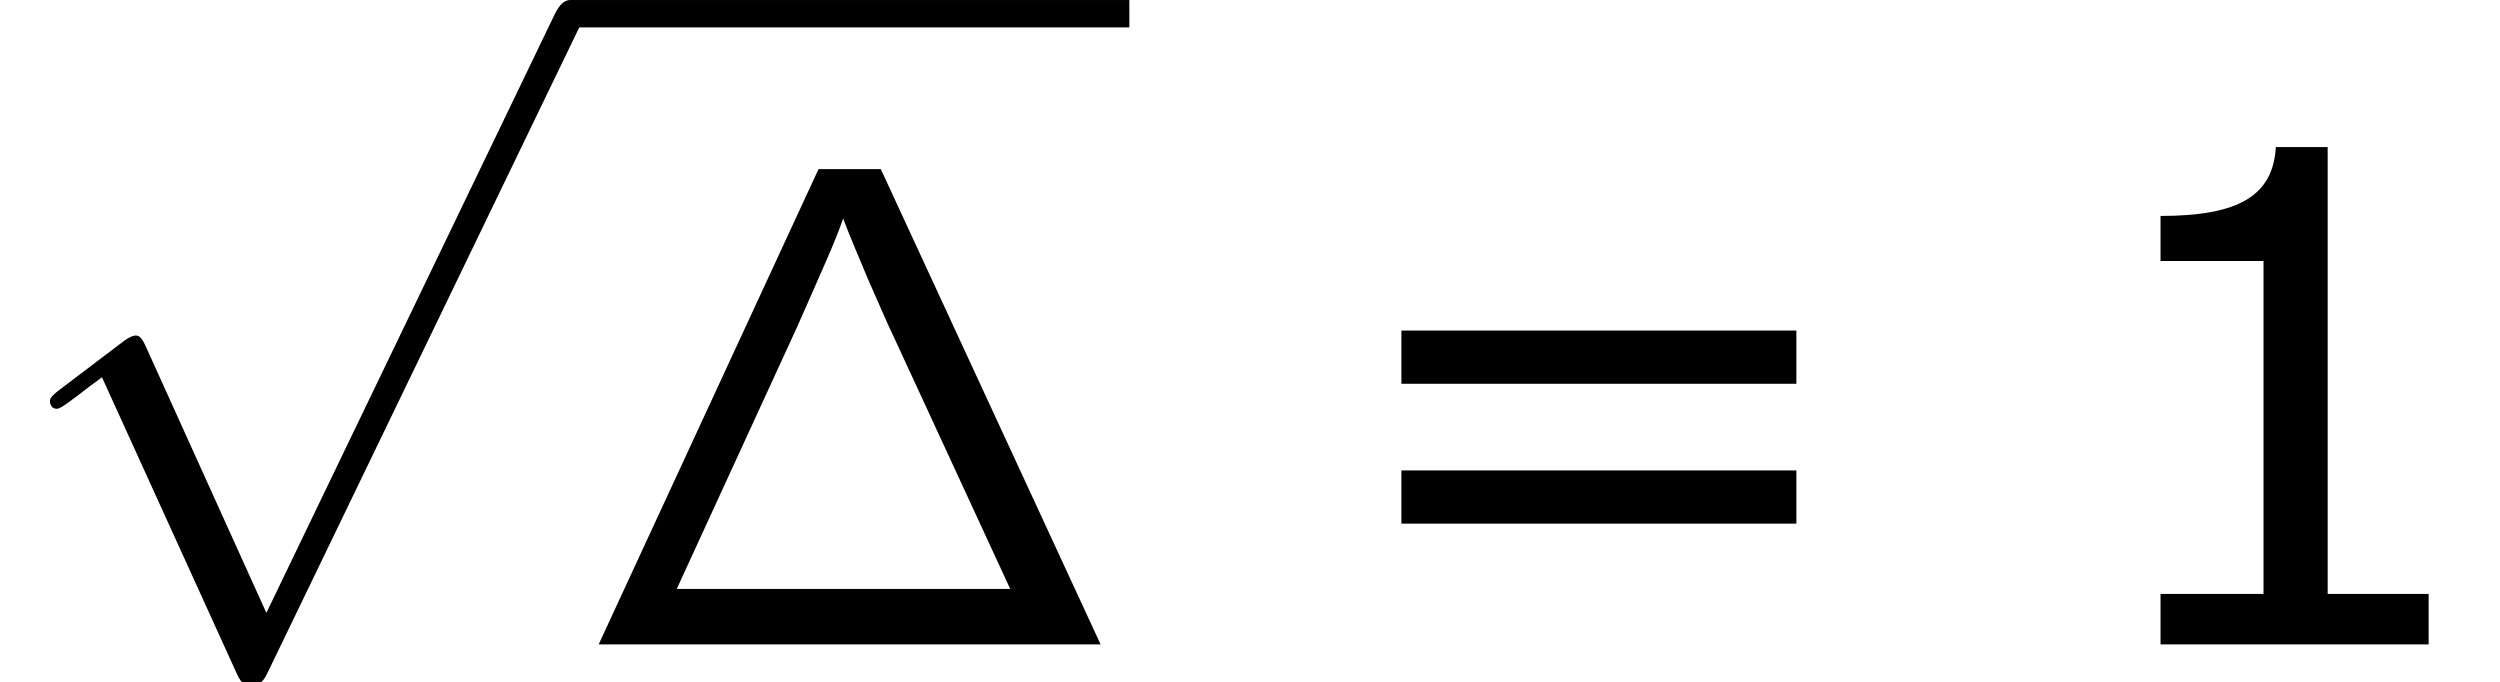
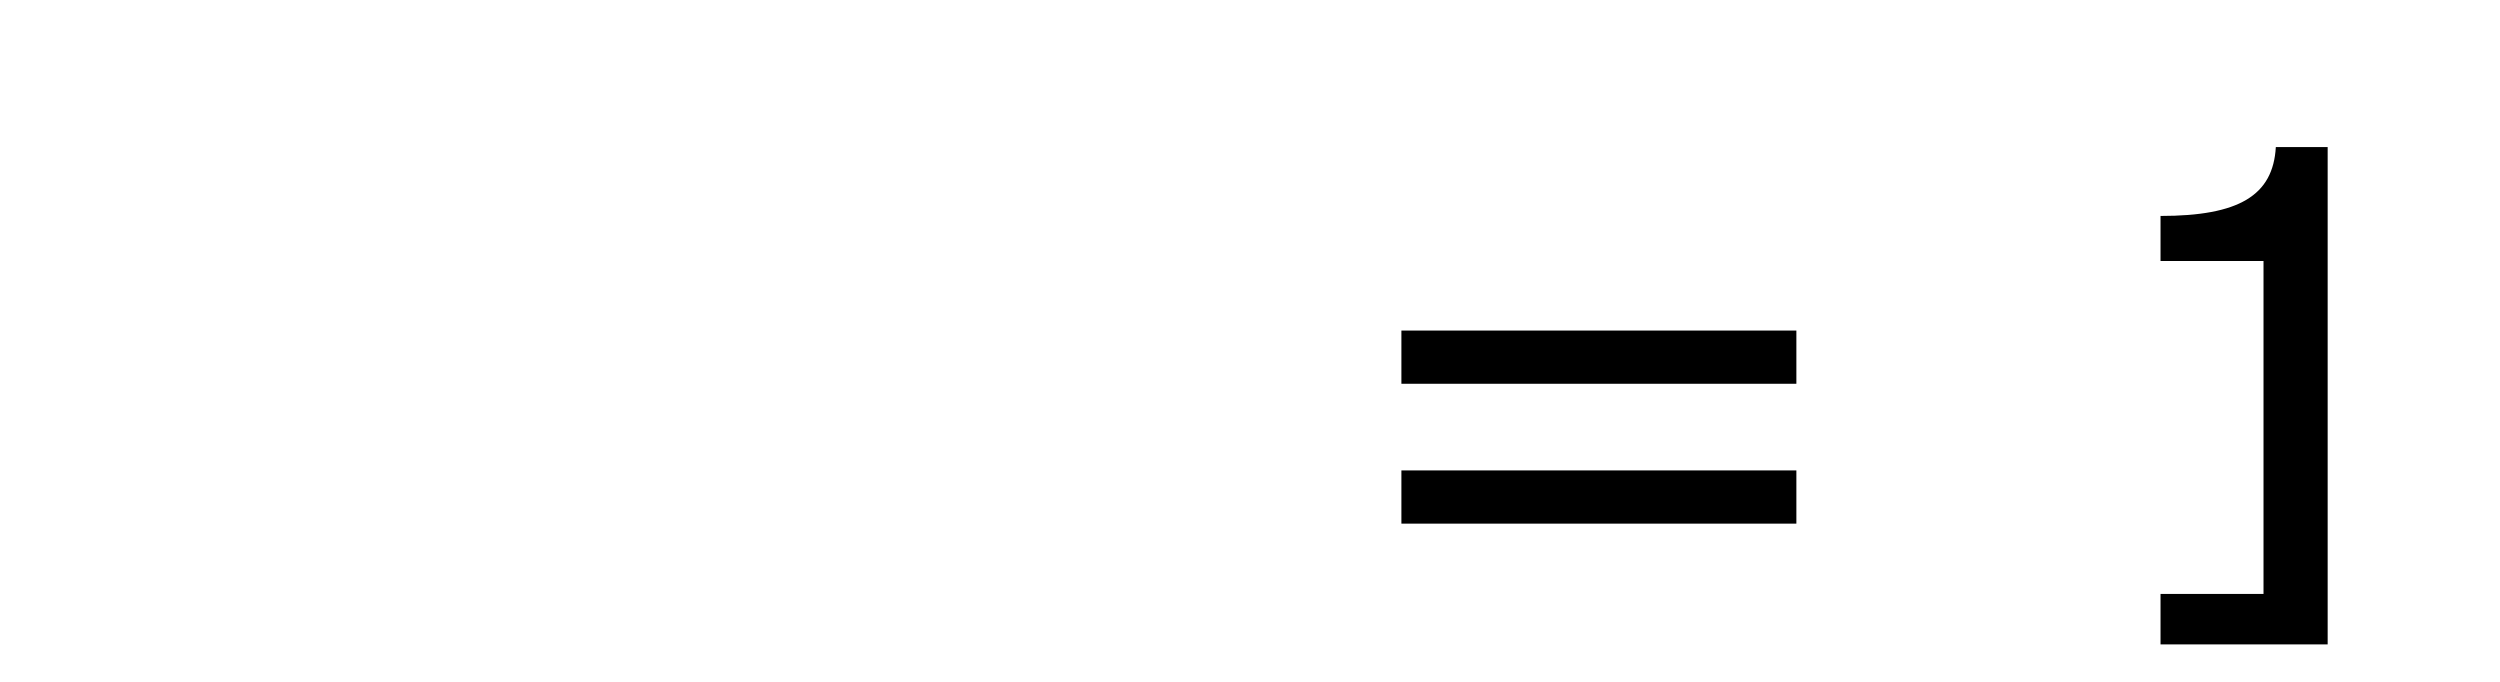
<svg xmlns="http://www.w3.org/2000/svg" xmlns:xlink="http://www.w3.org/1999/xlink" height="13.461pt" version="1.1" viewBox="-0.239 -0.231 49.323 13.461" width="49.323pt">
  <defs>
-     <path d="M5.416 -8.297H4.328L0.49 0H9.253L5.416 -8.297ZM3.957 -5.547C4.376 -6.504 4.627 -7.042 4.758 -7.436C4.866 -7.149 4.997 -6.838 5.189 -6.384C5.332 -6.061 5.559 -5.535 5.631 -5.392L7.675 -0.968H1.853L3.957 -5.547Z" id="g0-1" />
-     <path d="M6.301 0V-0.881H4.538V-8.683H3.633C3.585 -7.837 2.99 -7.48 1.62 -7.48V-6.694H3.418V-0.881H1.62V0H6.301Z" id="g3-49" />
+     <path d="M6.301 0H4.538V-8.683H3.633C3.585 -7.837 2.99 -7.48 1.62 -7.48V-6.694H3.418V-0.881H1.62V0H6.301Z" id="g3-49" />
    <path d="M8.325 -4.55V-5.479H1.429V-4.55H8.325ZM8.325 -2.108V-3.037H1.429V-2.108H8.325Z" id="g3-61" />
-     <path d="M4.651 10.222L2.546 5.571C2.463 5.38 2.403 5.38 2.367 5.38C2.355 5.38 2.295 5.38 2.164 5.475L1.028 6.336C0.873 6.456 0.873 6.492 0.873 6.528C0.873 6.587 0.909 6.659 0.992 6.659C1.064 6.659 1.267 6.492 1.399 6.396C1.47 6.336 1.65 6.205 1.781 6.109L4.136 11.286C4.22 11.477 4.28 11.477 4.388 11.477C4.567 11.477 4.603 11.405 4.686 11.238L10.114 0C10.198 -0.167 10.198 -0.215 10.198 -0.239C10.198 -0.359 10.102 -0.478 9.959 -0.478C9.863 -0.478 9.779 -0.418 9.684 -0.227L4.651 10.222Z" id="g1-112" />
  </defs>
  <g id="page1" transform="matrix(1.13 0 0 1.13 -63.986 -61.819)">
    <use x="56.413" xlink:href="#g1-112" y="54.981" />
-     <rect height="0.478" width="9.755" x="66.376" y="54.503" />
    <use x="66.376" xlink:href="#g0-1" y="65.753" />
    <use x="79.452" xlink:href="#g3-61" y="65.753" />
    <use x="92.515" xlink:href="#g3-49" y="65.753" />
  </g>
</svg>